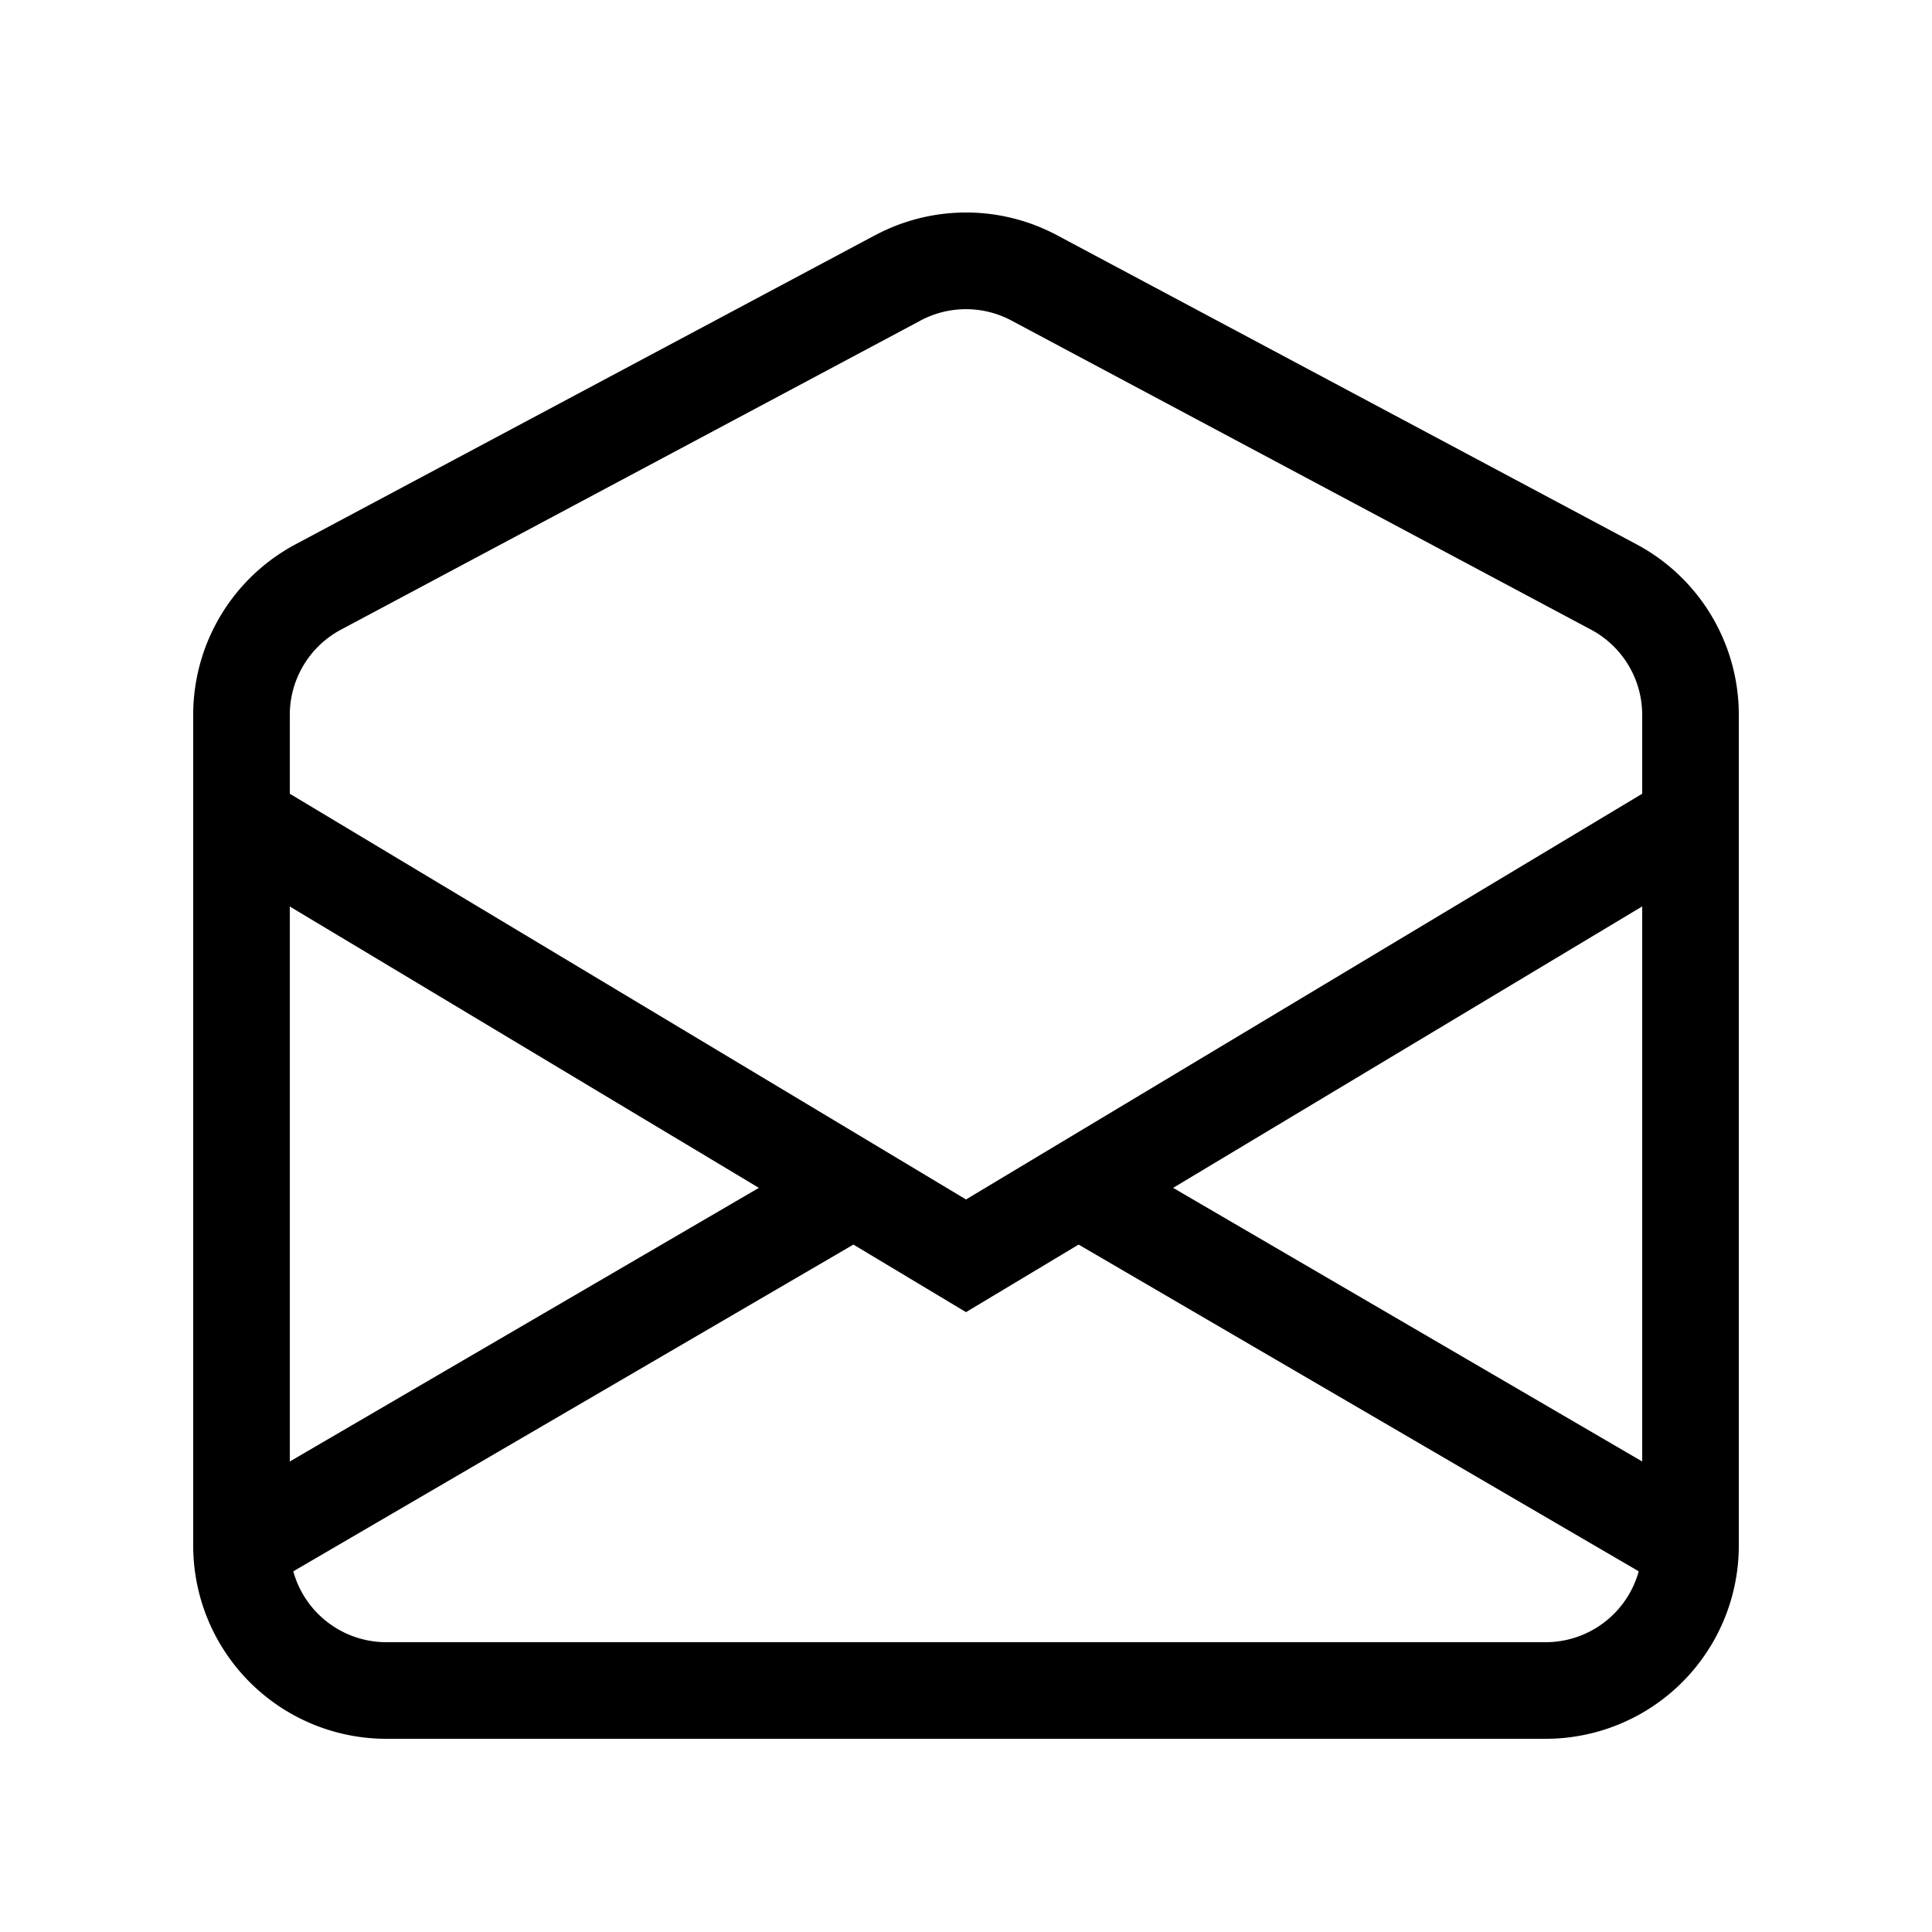
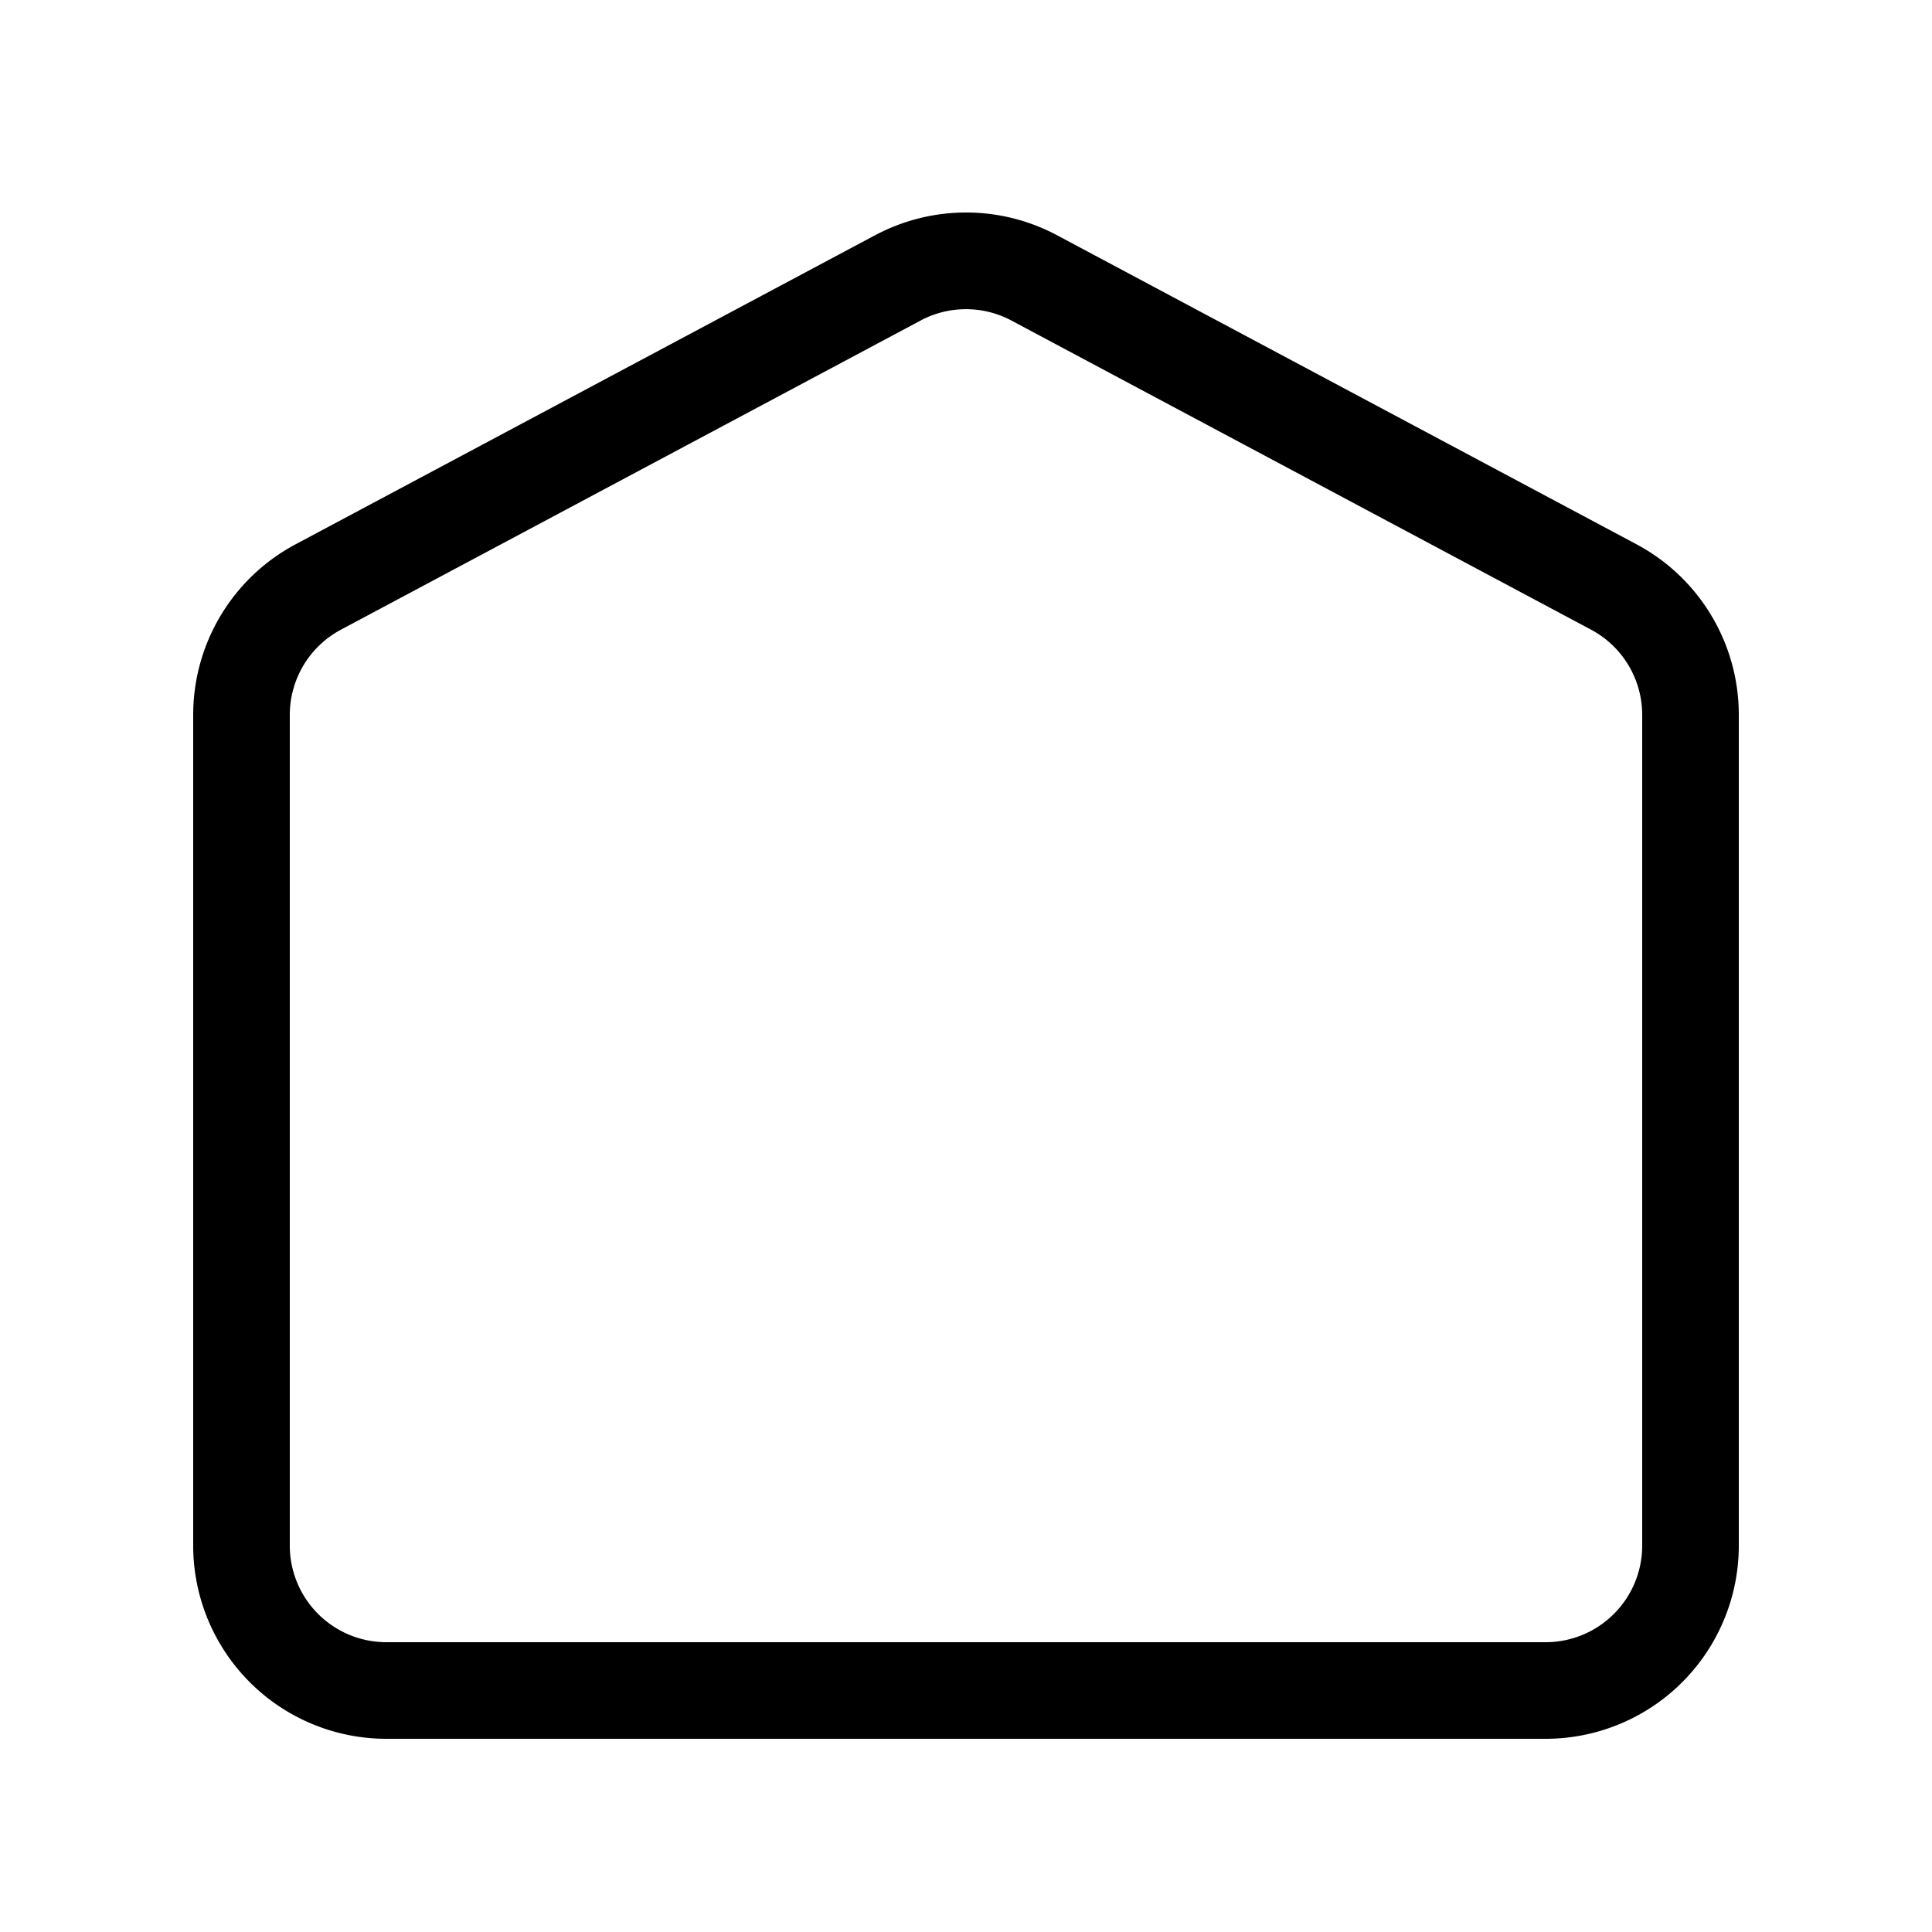
<svg xmlns="http://www.w3.org/2000/svg" class="bi bi-envelope-open" width="1em" height="1em" viewBox="0 0 20 20" fill="currentColor">
-   <path fill-rule="evenodd" d="M2.243 8.929l.514-.858L10 12.417l7.243-4.346.514.858L10 13.583 2.243 8.93z" clip-rule="evenodd" />
-   <path fill-rule="evenodd" d="M9.184 12.68l-6.432 3.752-.504-.864 6.432-3.752.504.864zm1.632 0l6.432 3.752.504-.864-6.432-3.752-.504.864z" clip-rule="evenodd" />
  <path fill-rule="evenodd" d="M10.47 3.318a1 1 0 00-.94 0l-6 3.2A1 1 0 003 7.4V16a1 1 0 001 1h12a1 1 0 001-1V7.4a1 1 0 00-.53-.882l-6-3.2zm-1.41-.883a2 2 0 011.882 0l6 3.2A2 2 0 0118 7.4V16a2 2 0 01-2 2H4a2 2 0 01-2-2V7.4a2 2 0 011.059-1.765l6-3.2z" clip-rule="evenodd" />
</svg>